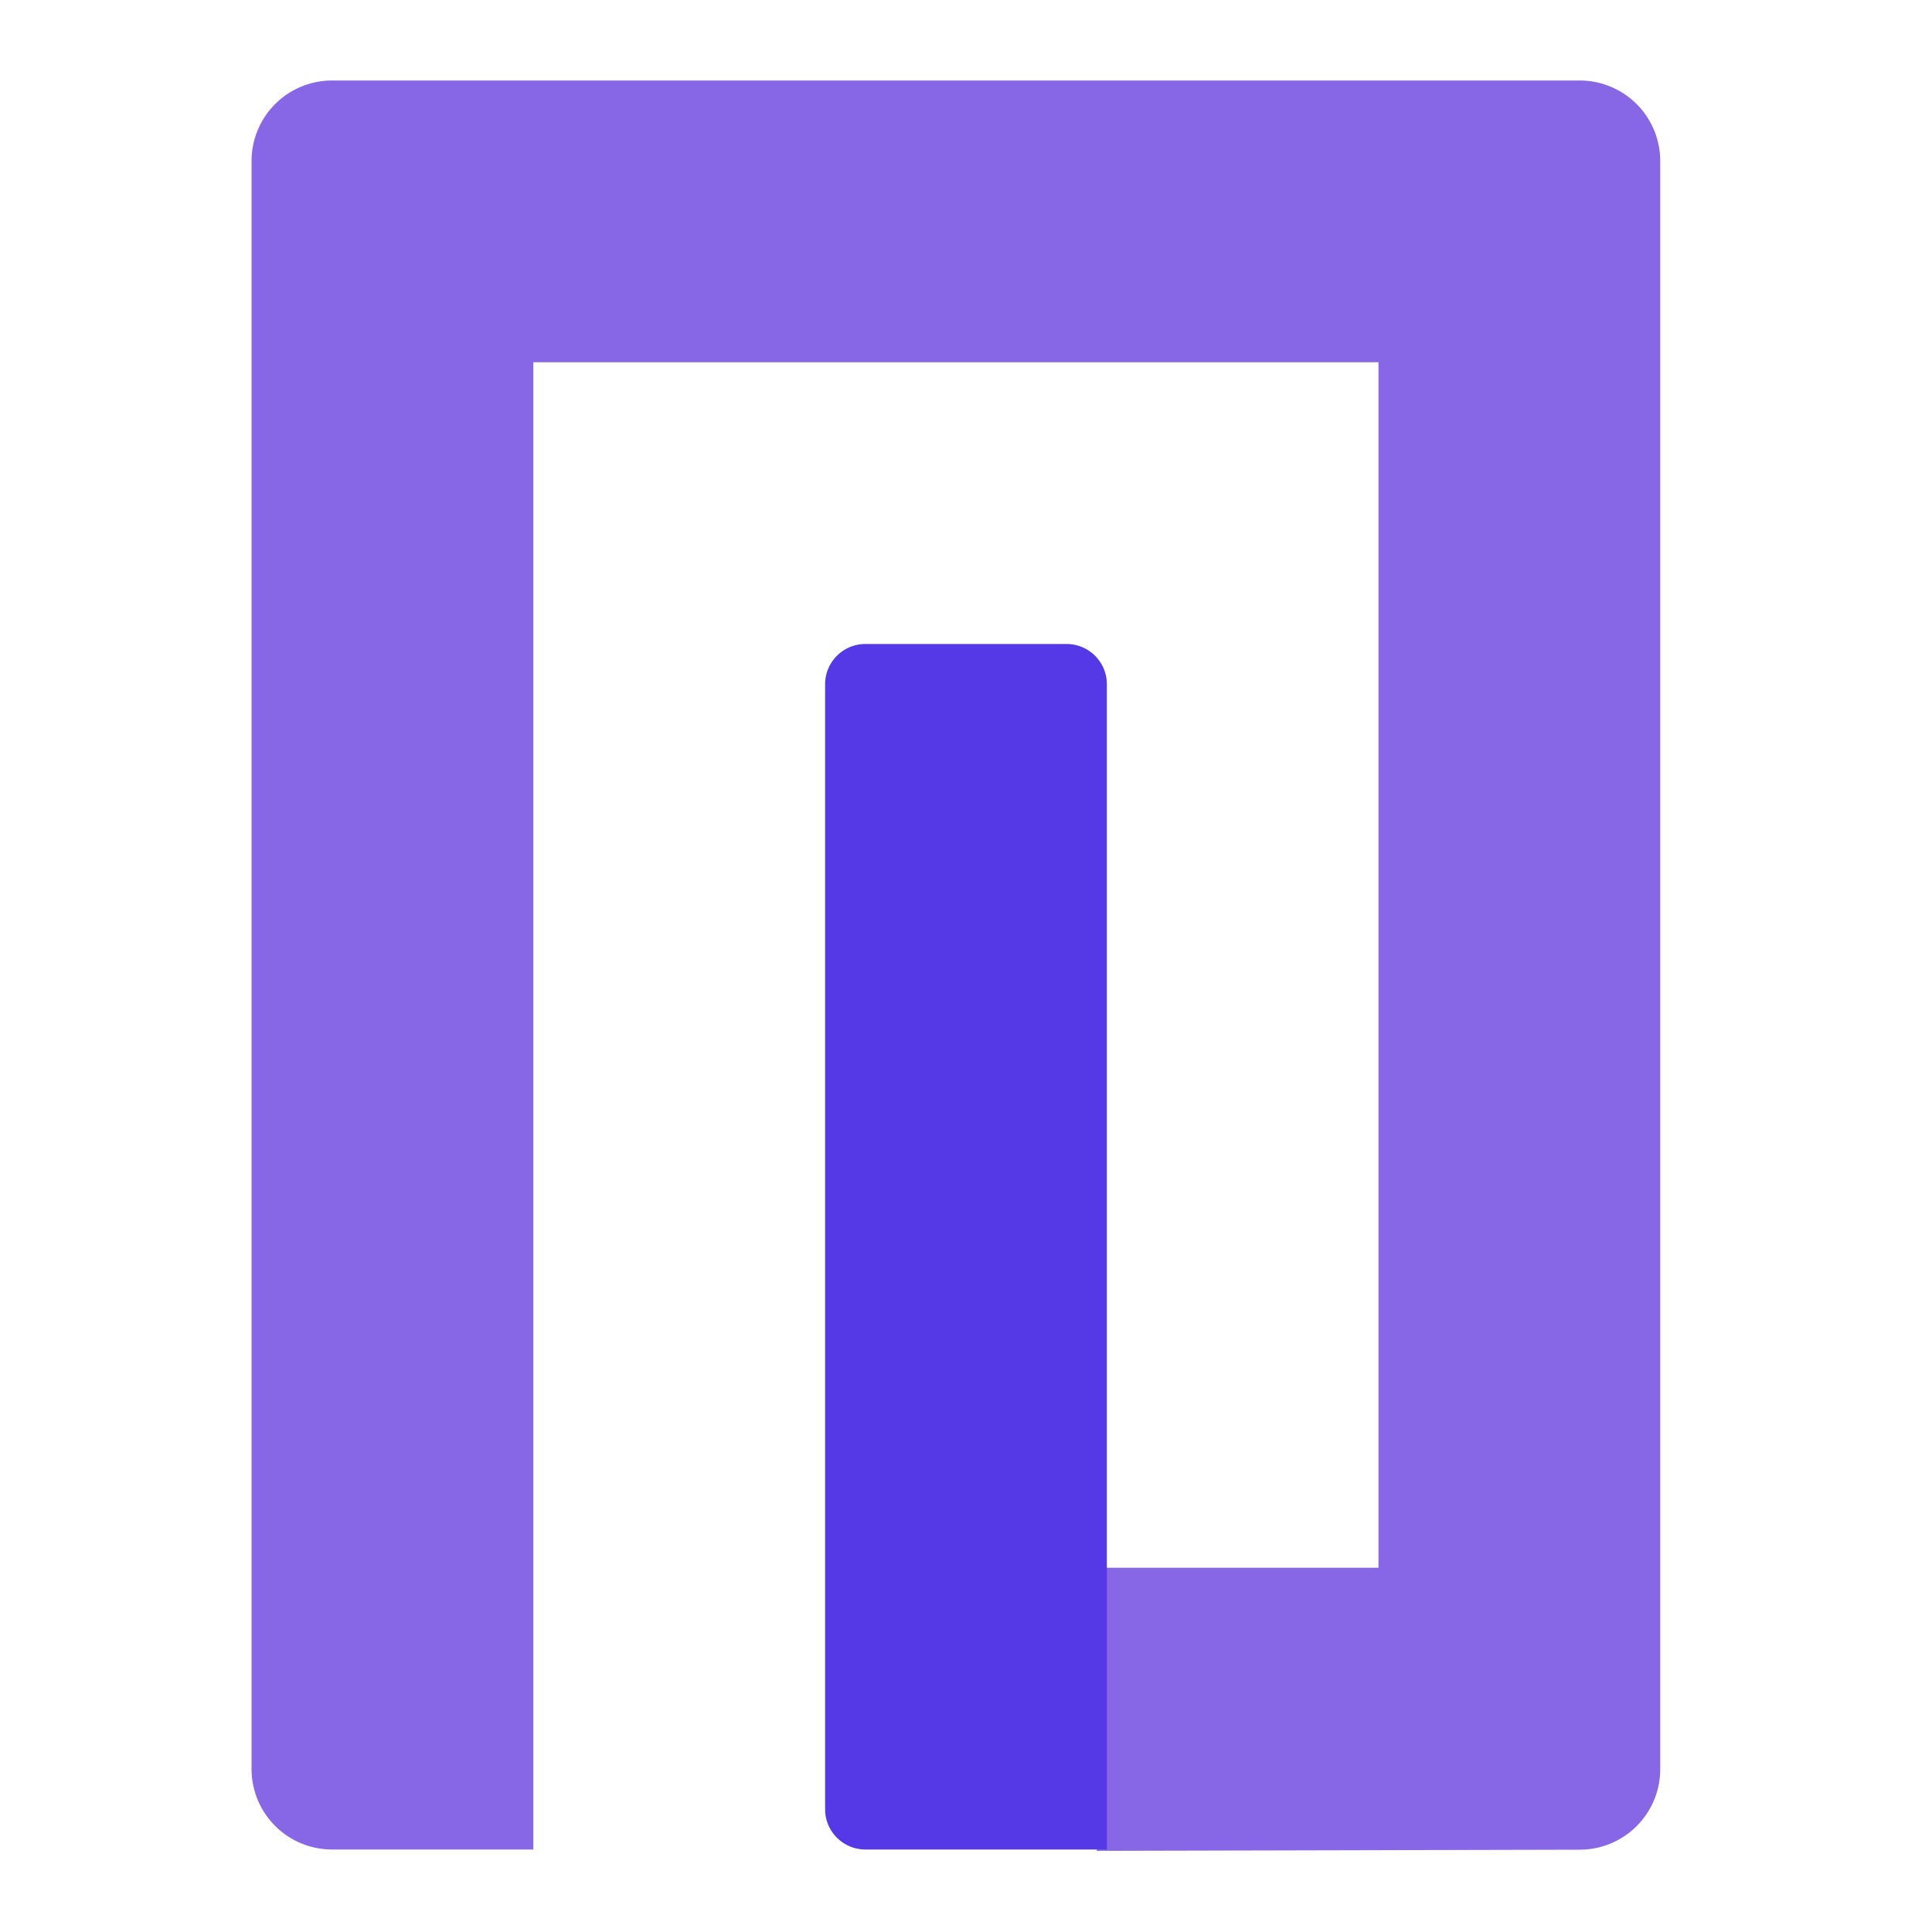
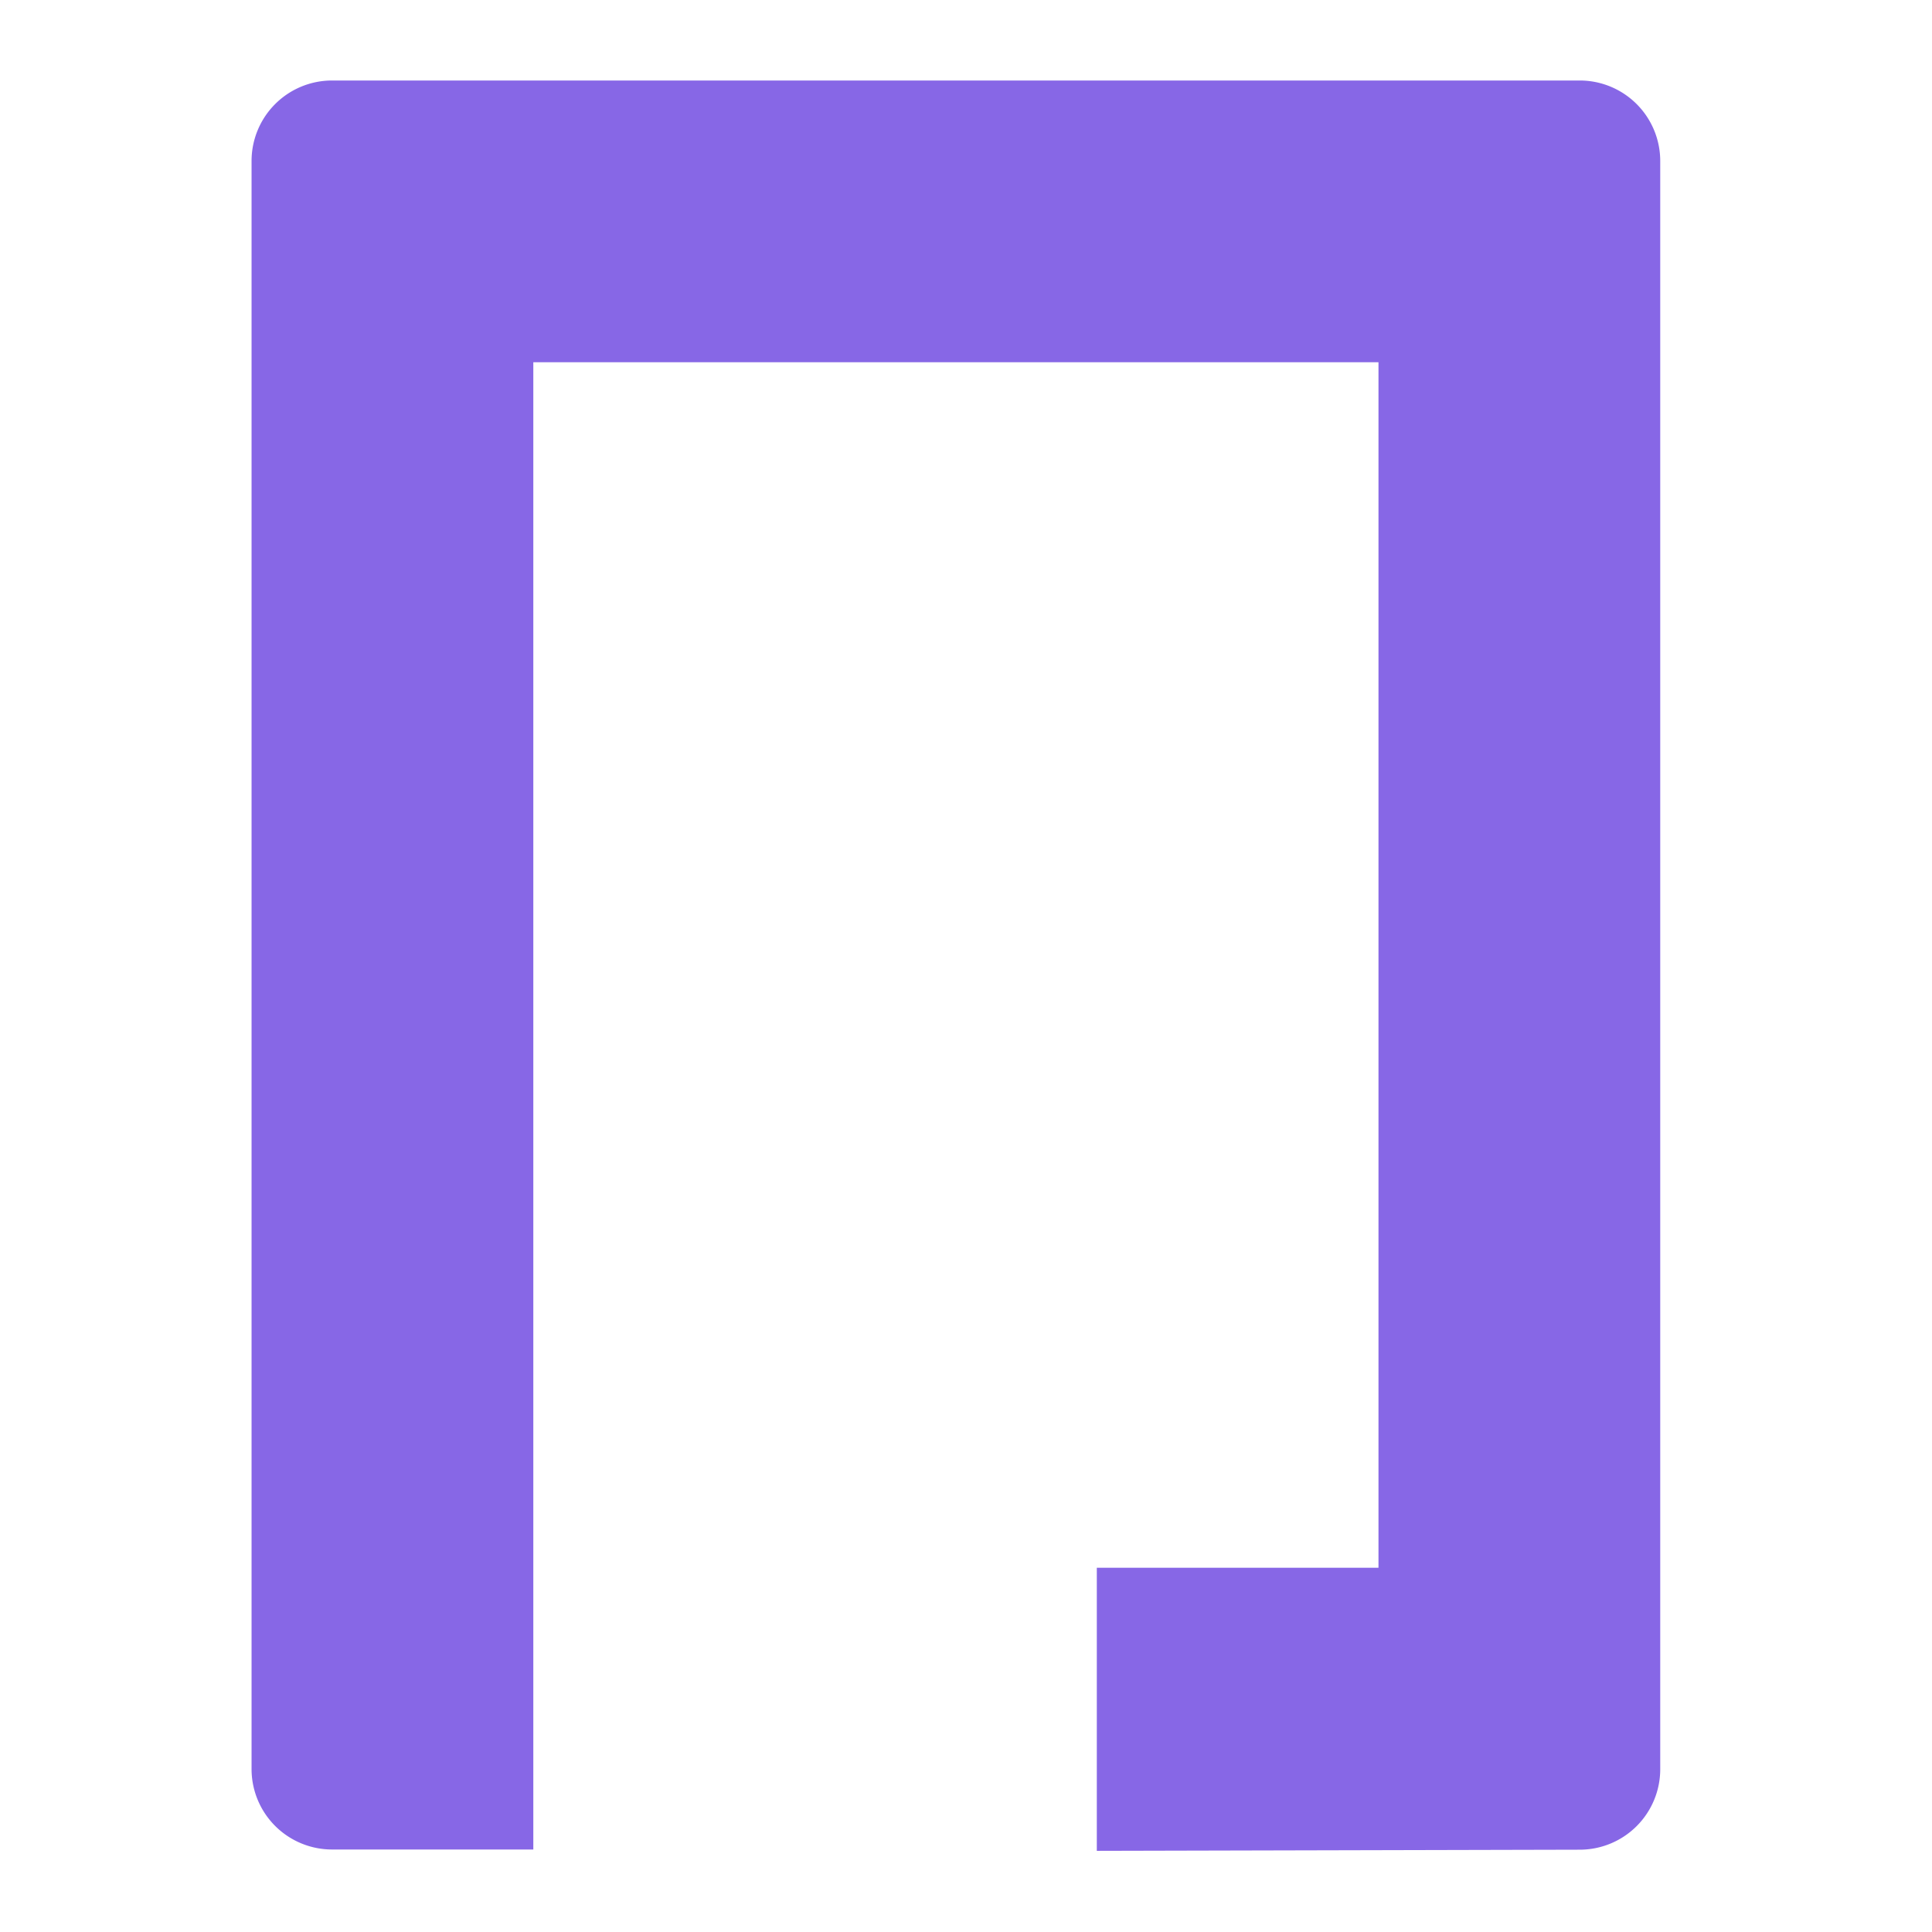
<svg xmlns="http://www.w3.org/2000/svg" width="192" height="192">
  <g fill="none" fill-rule="evenodd">
    <path d="M156.992 8H33a8 8 0 00-8 8v159.801a8 8 0 008 8h20V36h83.992v119.801H109v28.133l48.012-.114a8 8 0 007.98-8V16a8 8 0 00-8-8" fill="#8767E6" />
-     <path d="M110 68v87.801H82V68a4 4 0 014-4h20a4 4 0 014 4zM86 183.801a4 4 0 01-4-4v-24h28v28H86z" fill="#5639E6" />
  </g>
</svg>